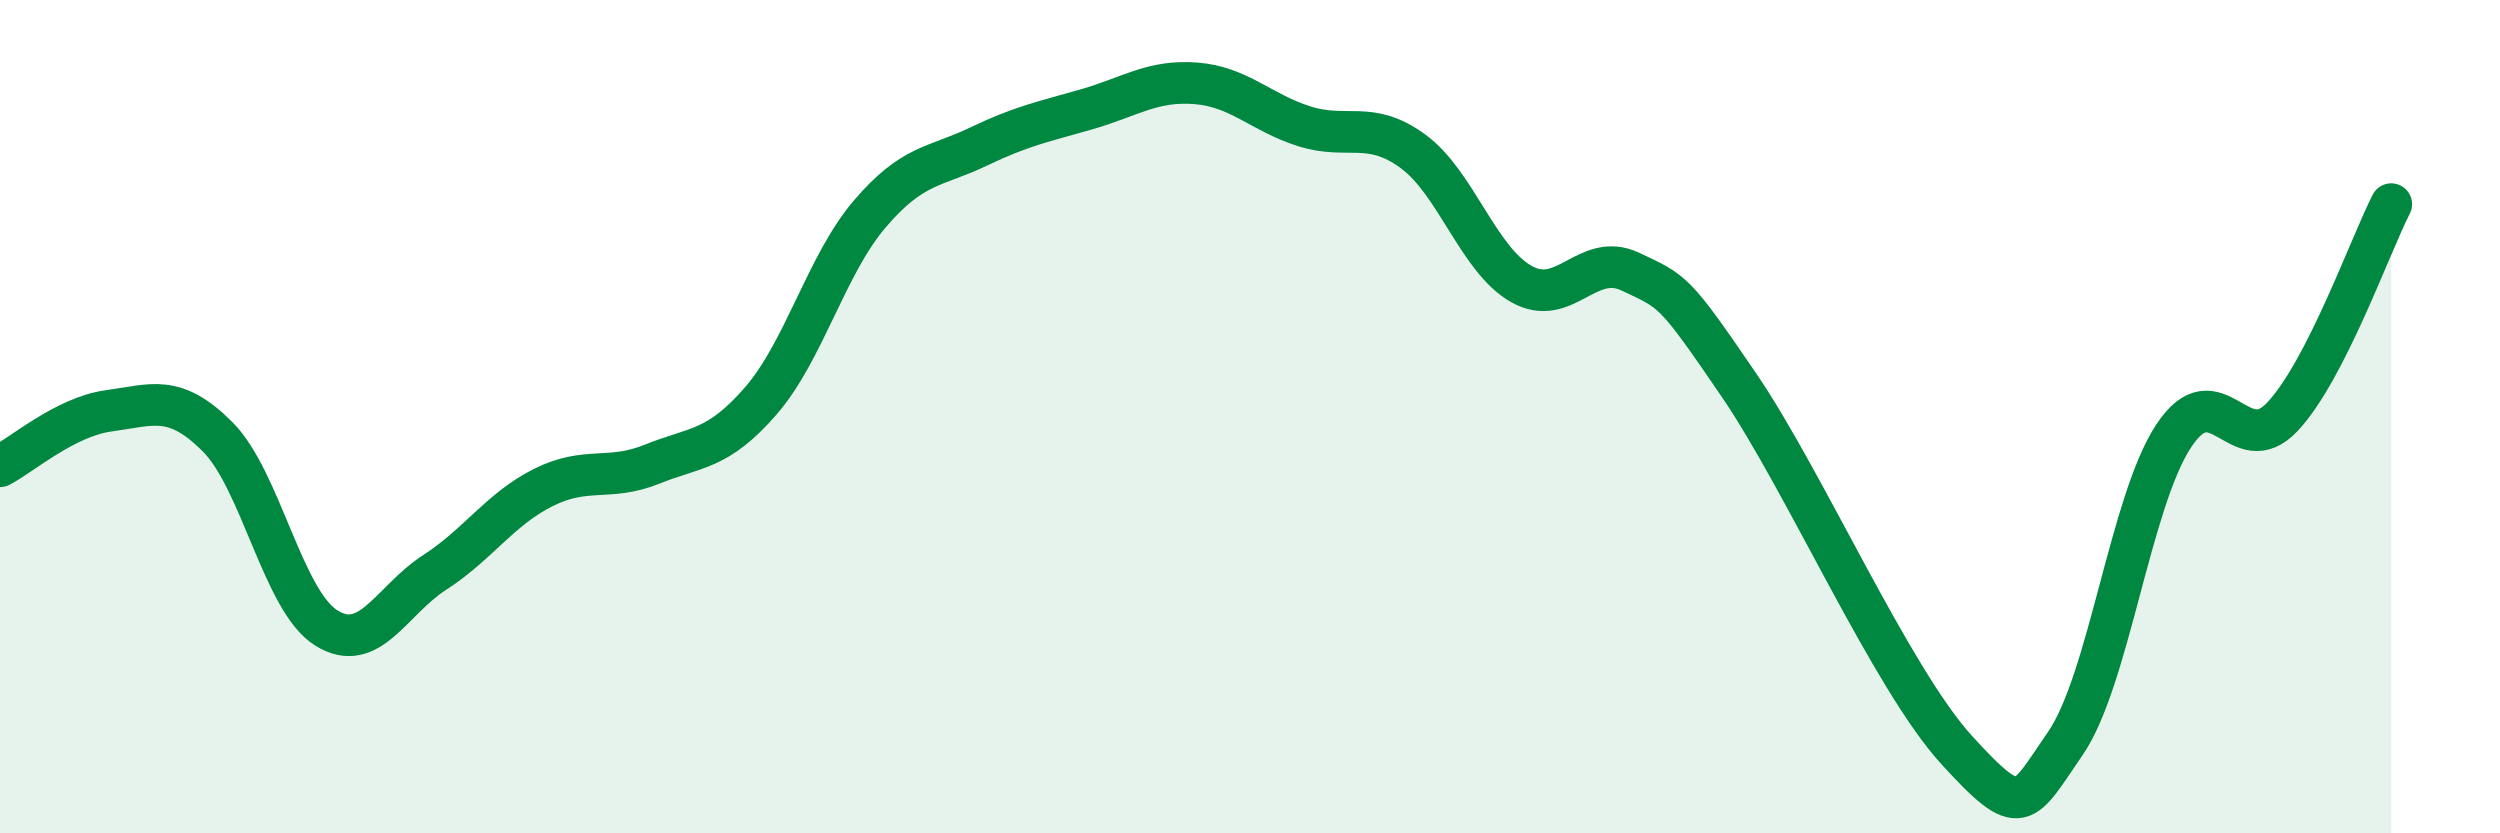
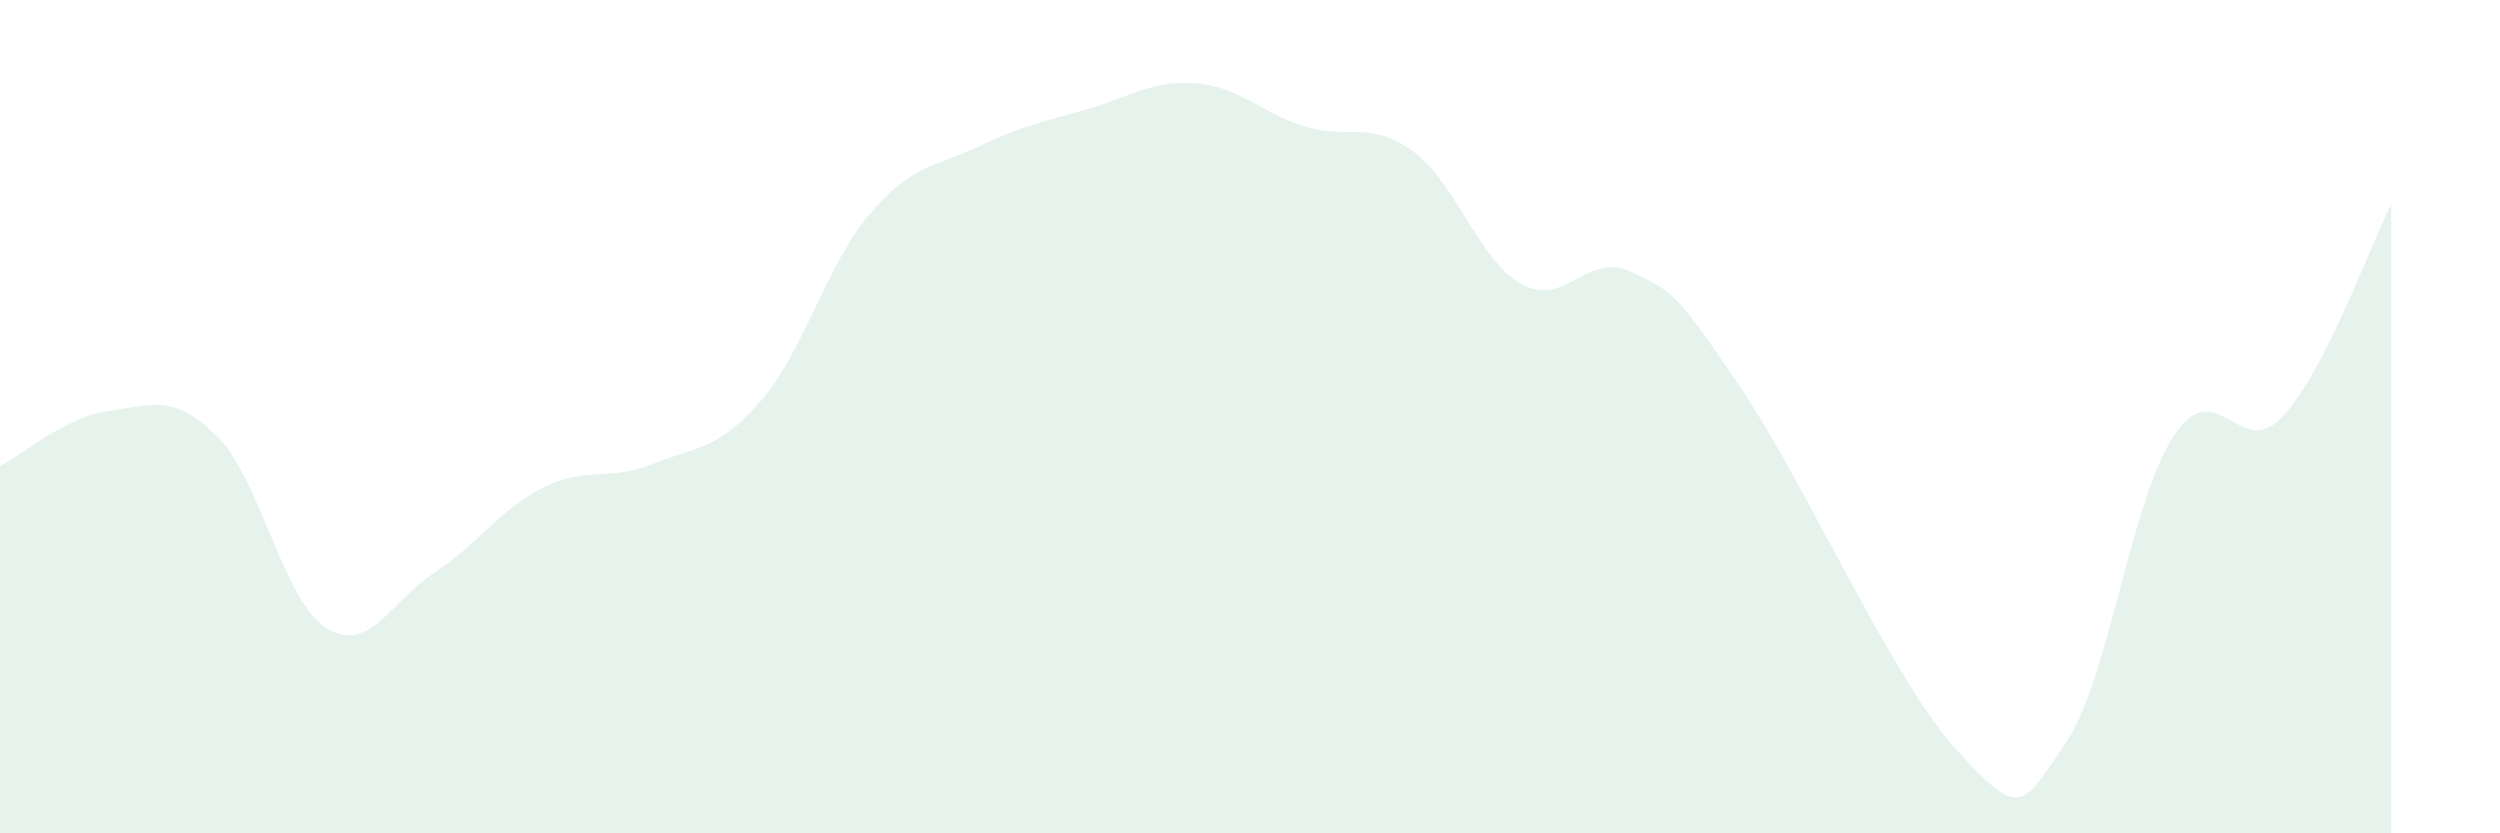
<svg xmlns="http://www.w3.org/2000/svg" width="60" height="20" viewBox="0 0 60 20">
  <path d="M 0,11.19 C 0.52,10.92 1.57,10 2.61,9.86 C 3.65,9.72 4.18,9.44 5.22,10.48 C 6.26,11.52 6.79,14.42 7.83,15.07 C 8.87,15.72 9.39,14.41 10.43,13.74 C 11.47,13.07 12,12.22 13.04,11.7 C 14.08,11.18 14.61,11.56 15.65,11.14 C 16.69,10.72 17.22,10.82 18.26,9.62 C 19.3,8.42 19.83,6.36 20.87,5.14 C 21.91,3.92 22.44,4.02 23.48,3.52 C 24.52,3.02 25.05,2.92 26.09,2.62 C 27.13,2.32 27.66,1.92 28.7,2 C 29.74,2.08 30.26,2.7 31.3,3.03 C 32.34,3.36 32.87,2.87 33.91,3.63 C 34.95,4.39 35.48,6.24 36.52,6.82 C 37.56,7.4 38.09,6.03 39.13,6.52 C 40.17,7.01 40.17,6.95 41.74,9.25 C 43.31,11.55 45.39,16.28 46.96,18 C 48.53,19.72 48.53,19.35 49.57,17.84 C 50.61,16.33 51.13,12.03 52.17,10.46 C 53.21,8.89 53.74,11.11 54.78,10 C 55.82,8.89 56.87,5.92 57.39,4.9L57.39 20L0 20Z" fill="#008740" opacity="0.1" stroke-linecap="round" stroke-linejoin="round" />
-   <path d="M 0,11.19 C 0.52,10.92 1.57,10 2.61,9.86 C 3.65,9.72 4.18,9.44 5.22,10.48 C 6.26,11.52 6.79,14.42 7.83,15.07 C 8.87,15.72 9.39,14.41 10.43,13.74 C 11.47,13.07 12,12.22 13.04,11.7 C 14.08,11.18 14.61,11.56 15.65,11.14 C 16.69,10.72 17.22,10.82 18.26,9.62 C 19.3,8.42 19.83,6.36 20.87,5.14 C 21.91,3.92 22.44,4.02 23.48,3.52 C 24.52,3.02 25.05,2.92 26.09,2.62 C 27.13,2.32 27.66,1.92 28.7,2 C 29.74,2.08 30.26,2.7 31.3,3.03 C 32.34,3.36 32.87,2.87 33.91,3.63 C 34.95,4.39 35.48,6.24 36.52,6.82 C 37.56,7.4 38.09,6.03 39.13,6.52 C 40.17,7.01 40.17,6.95 41.74,9.25 C 43.31,11.55 45.39,16.28 46.96,18 C 48.53,19.72 48.53,19.35 49.57,17.84 C 50.61,16.33 51.13,12.03 52.17,10.46 C 53.21,8.89 53.74,11.11 54.78,10 C 55.82,8.89 56.87,5.92 57.39,4.9" stroke="#008740" stroke-width="1" fill="none" stroke-linecap="round" stroke-linejoin="round" />
</svg>